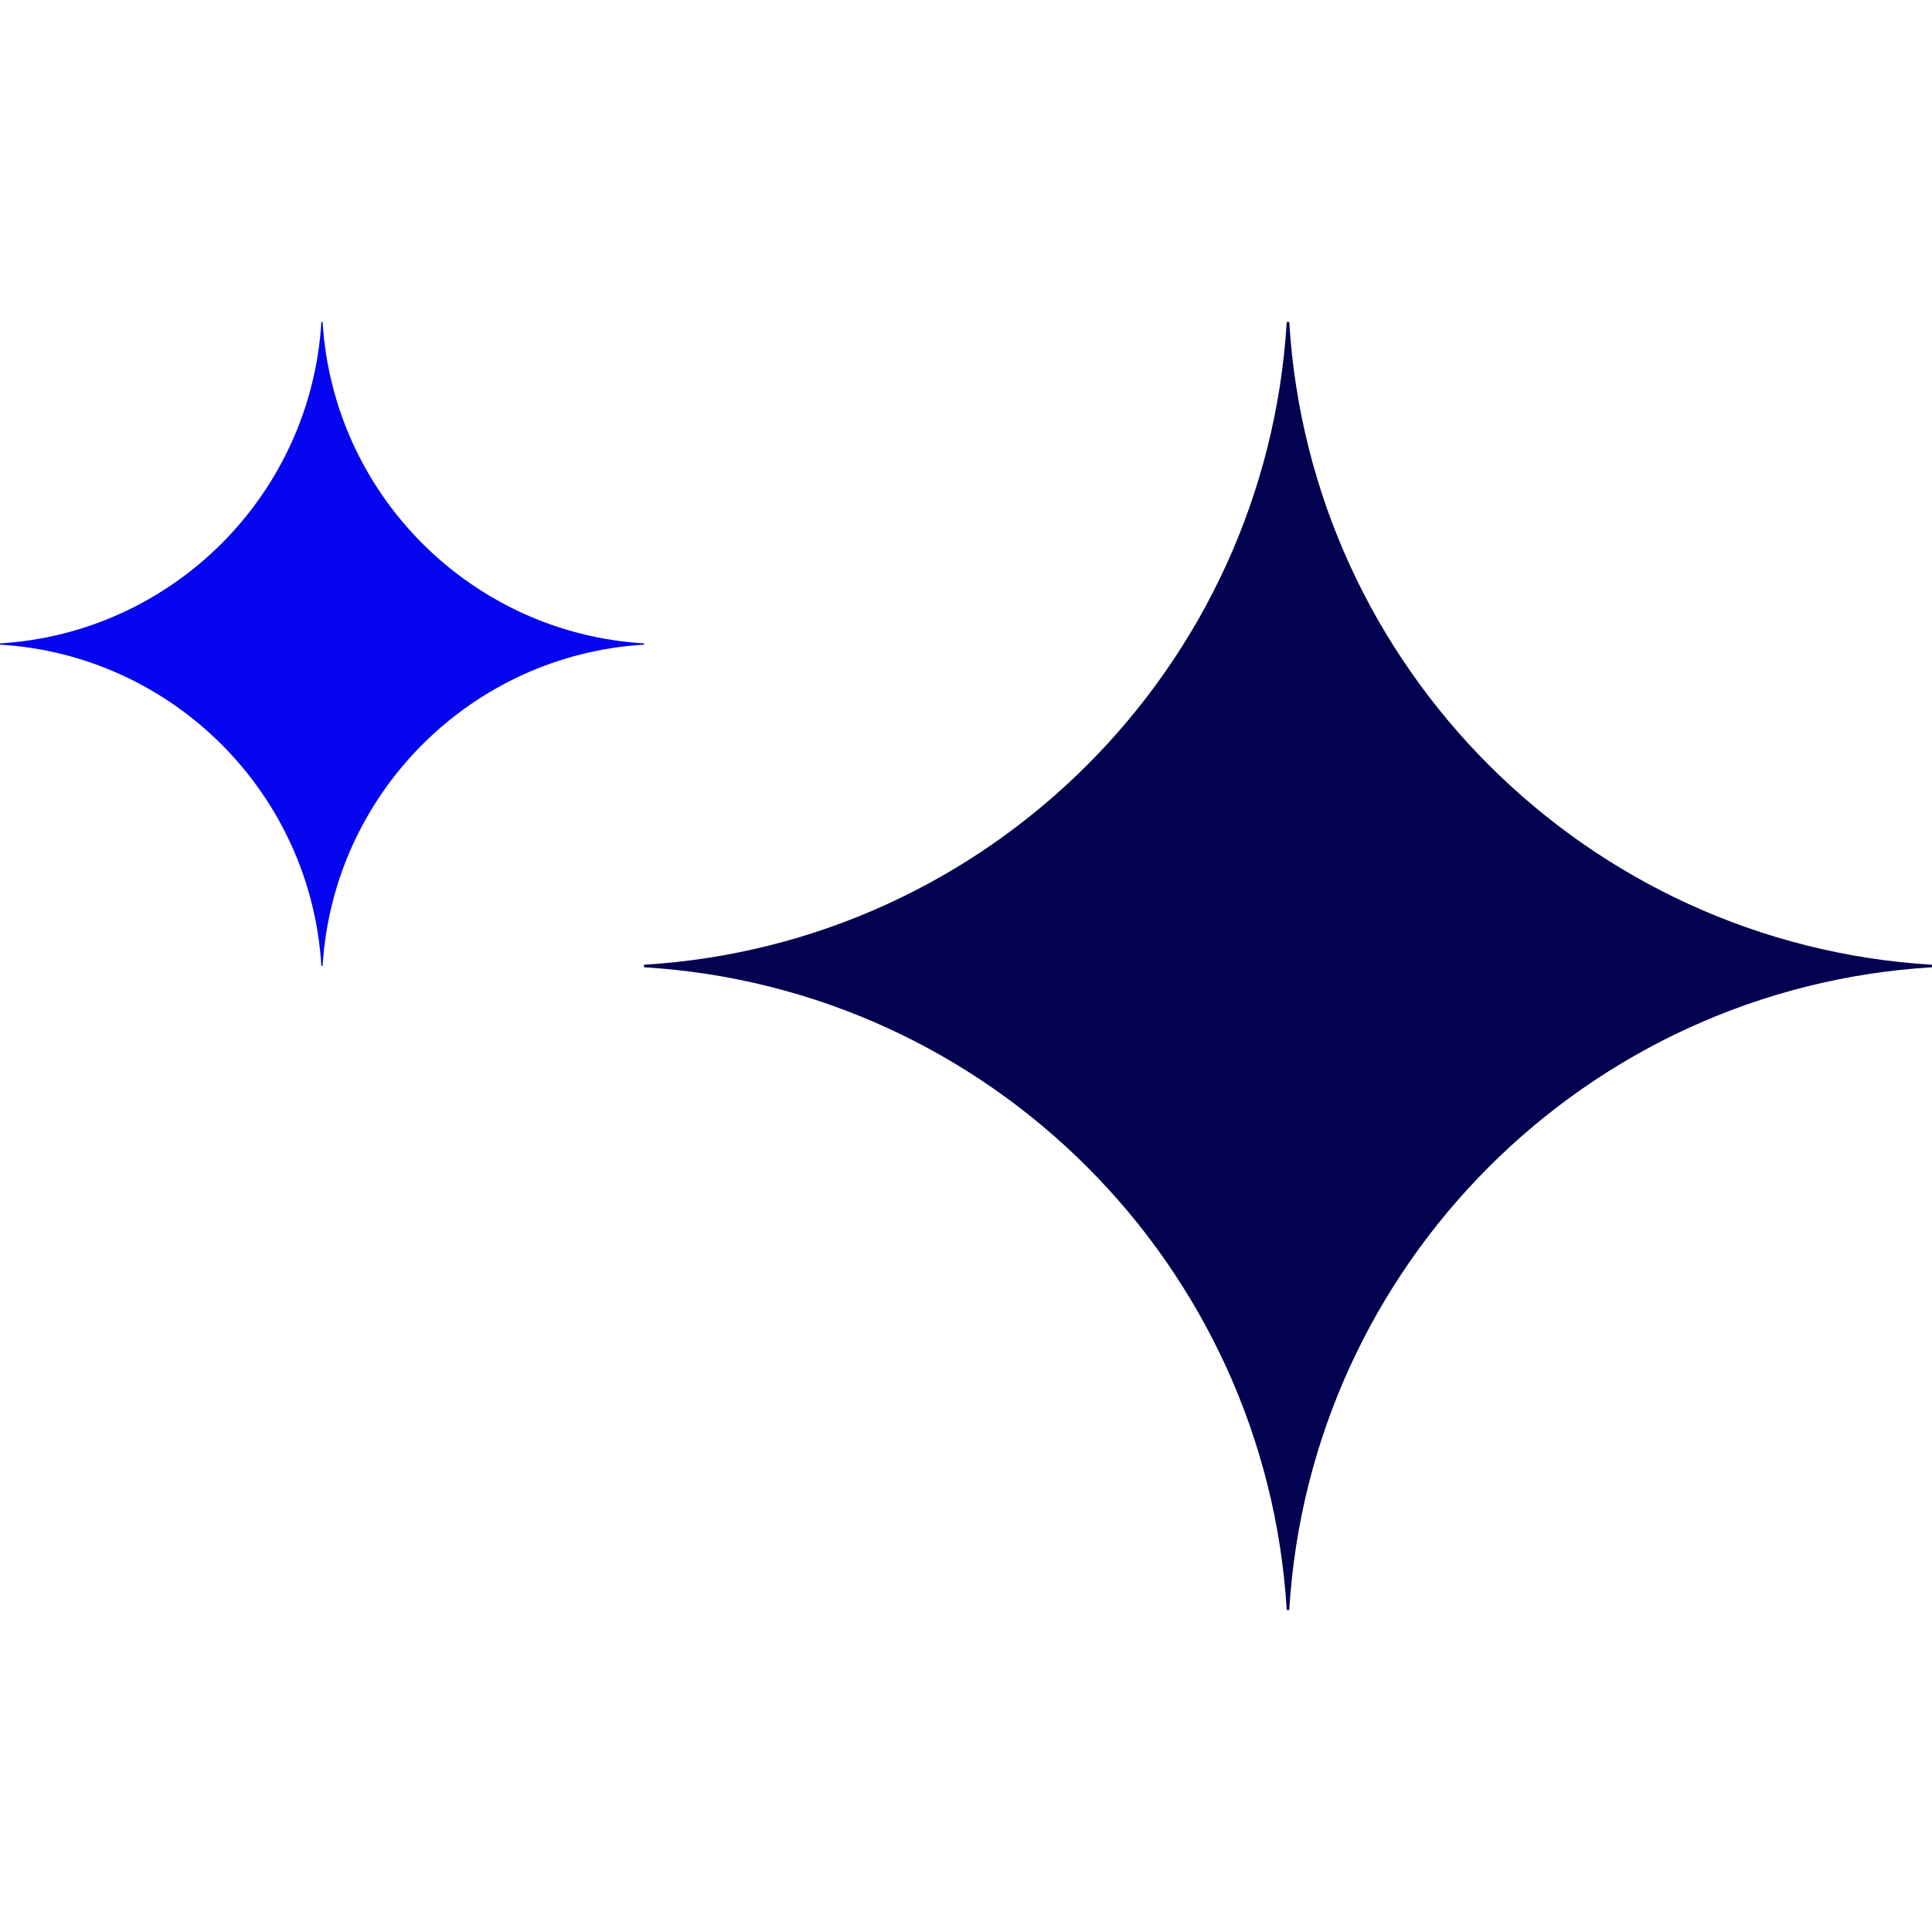
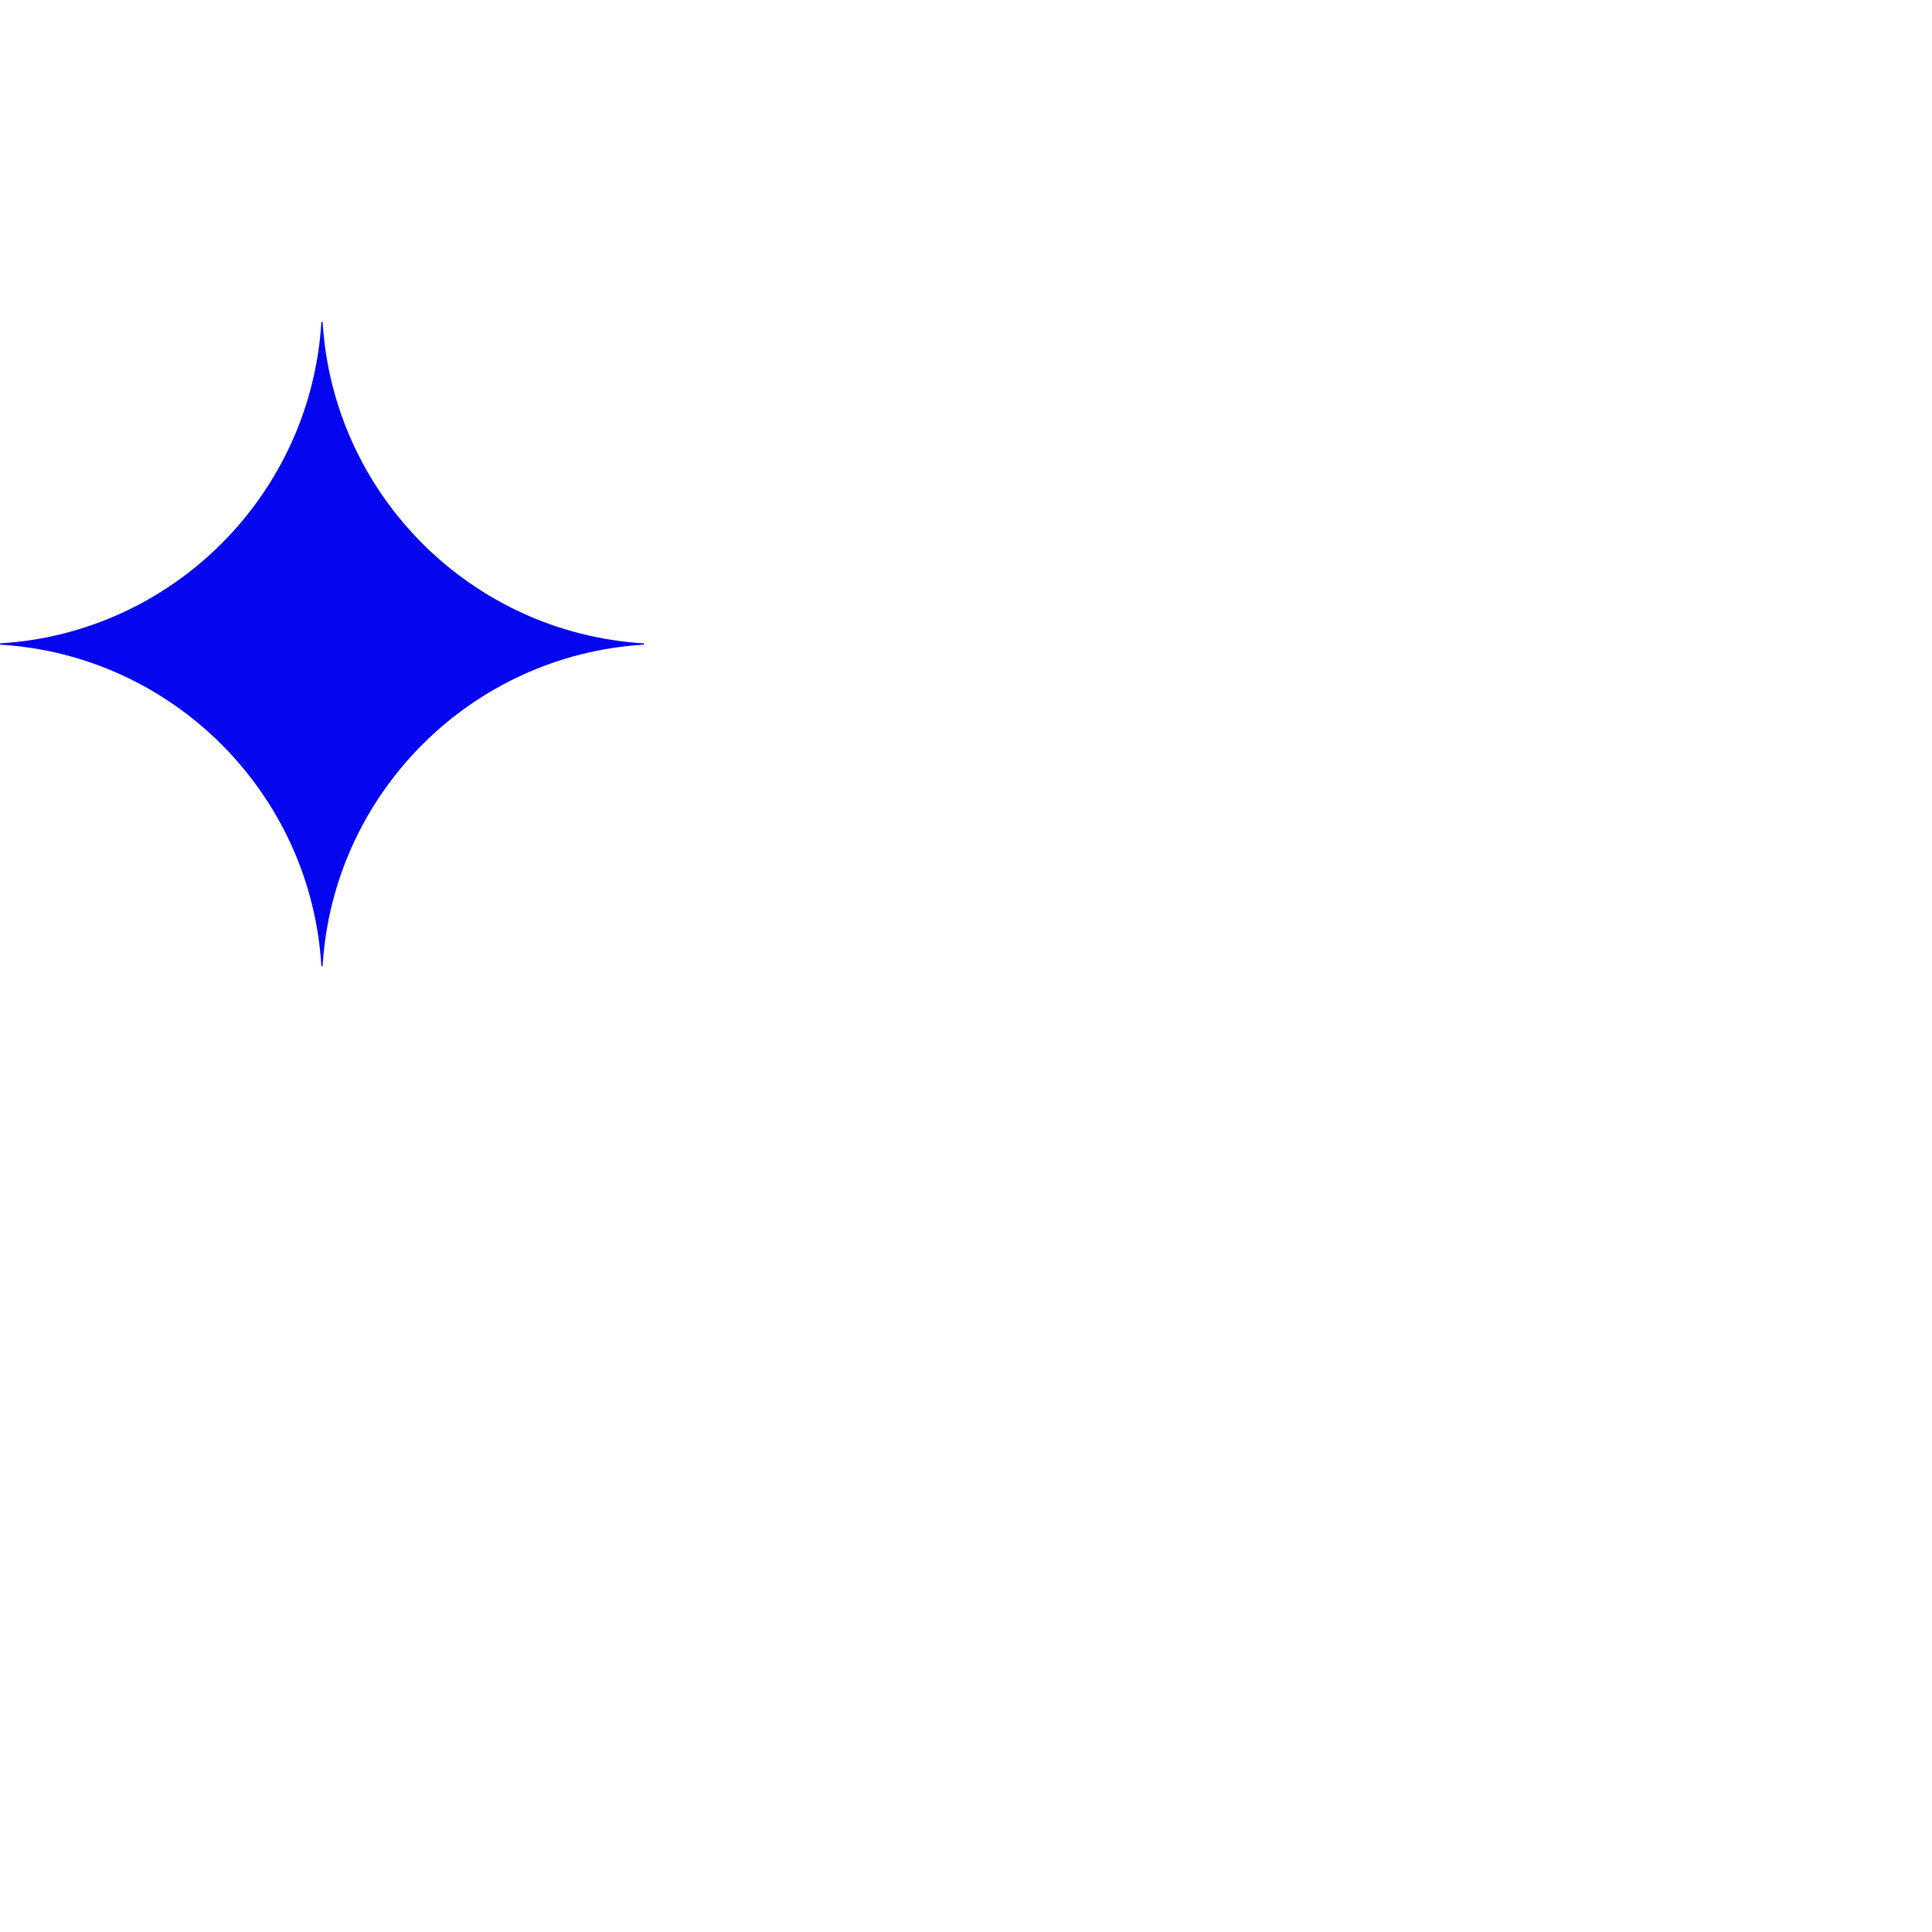
<svg xmlns="http://www.w3.org/2000/svg" width="80" height="80" viewBox="0 0 80 80" fill="none">
  <path d="M26.667 26.693C19.514 27.124 13.791 32.848 13.359 40H13.307C12.876 32.848 7.152 27.124 0 26.693V26.641C7.152 26.209 12.876 20.486 13.307 13.333H13.359C13.791 20.486 19.514 26.209 26.667 26.641V26.693Z" fill="#0505F0" />
-   <path d="M80 40.052C65.695 40.915 54.248 52.362 53.385 66.667H53.281C52.418 52.362 40.971 40.915 26.667 40.052V39.948C40.971 39.085 52.418 27.638 53.281 13.333H53.385C54.248 27.638 65.695 39.085 80 39.948V40.052Z" fill="#020250" />
</svg>